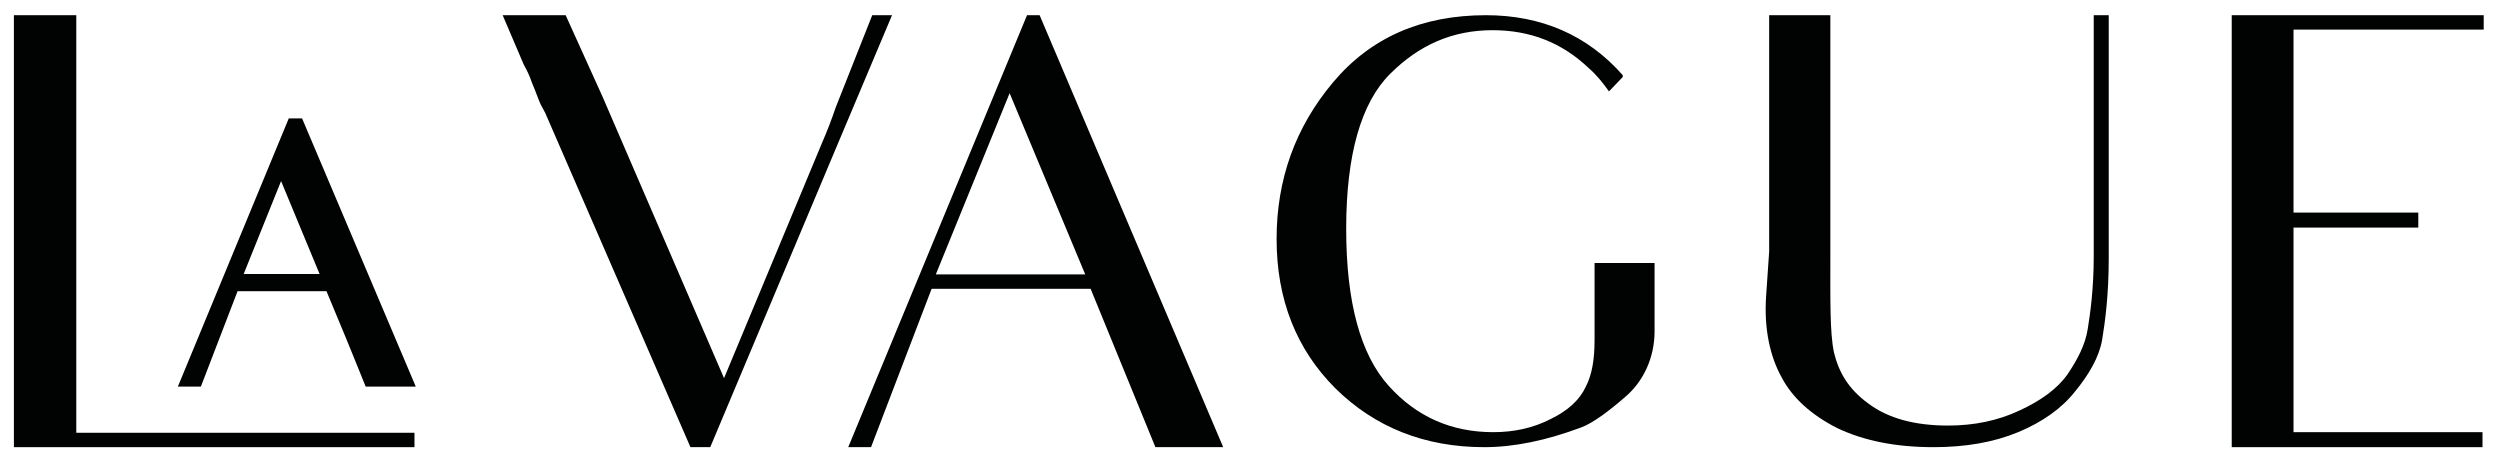
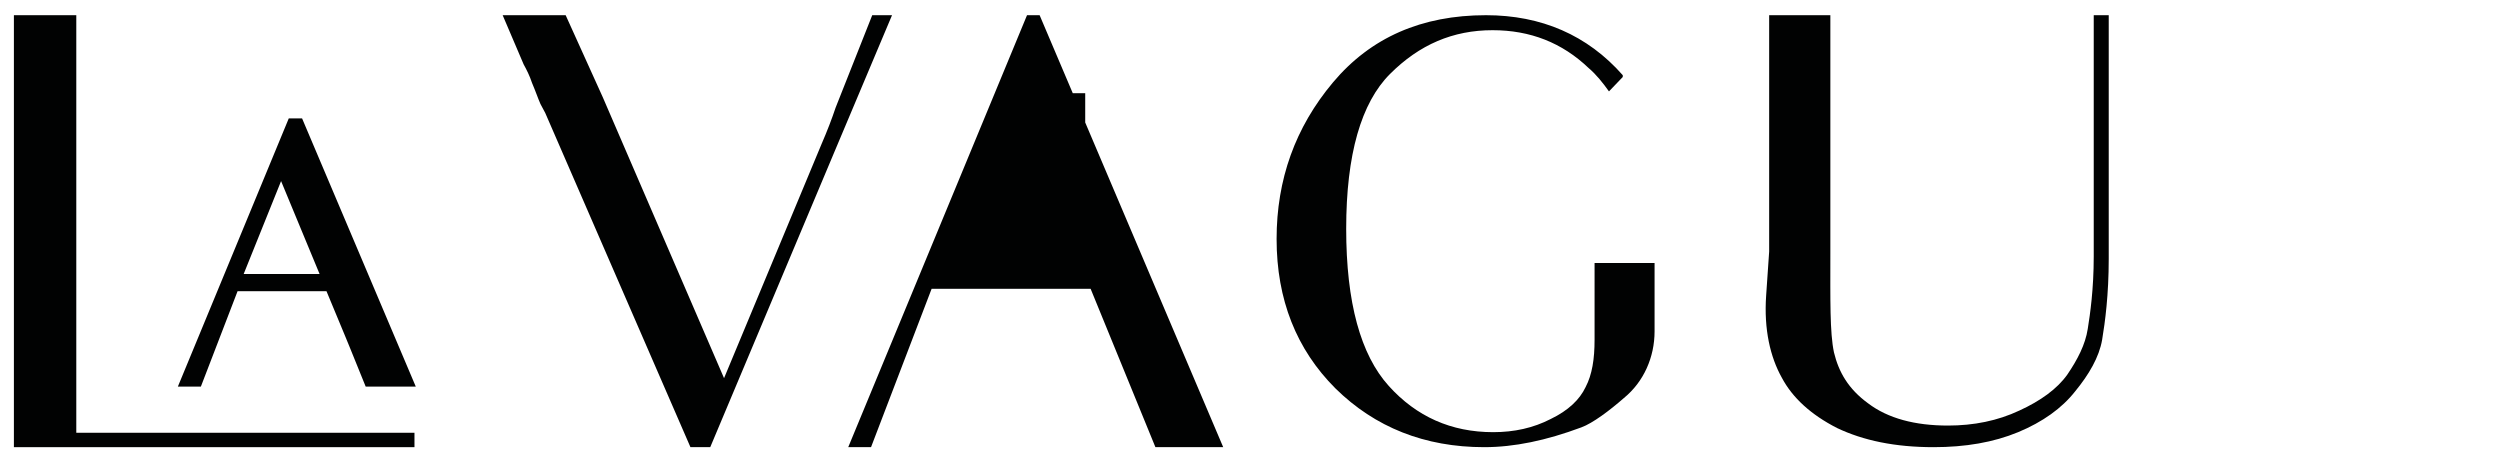
<svg xmlns="http://www.w3.org/2000/svg" xmlns:xlink="http://www.w3.org/1999/xlink" version="1.1" id="Ebene_1" x="0px" y="0px" viewBox="0 0 250.02 45.89" style="enable-background:new 0 0 250.02 45.89;" xml:space="preserve">
  <style type="text/css">
	.st0{clip-path:url(#SVGID_2_);fill:#010202;}
</style>
  <g>
    <defs>
      <rect id="SVGID_1_" y="0" width="250.02" height="45.89" />
    </defs>
    <clipPath id="SVGID_2_">
      <use xlink:href="#SVGID_1_" style="overflow:visible;" />
    </clipPath>
    <path class="st0" d="M89.21,1.52L83.57,14.9L71.03,44.72h-1.98L54.53,11.3l-0.48-0.9c-0.24-0.54-0.48-1.26-0.84-2.1   c-0.24-0.72-0.54-1.32-0.84-1.86l-2.1-4.92h6.3l3.72,8.22l12.12,28.08l9.72-23.34c0.6-1.38,1.08-2.64,1.44-3.72l3.66-9.24H89.21z" />
-     <path class="st0" d="M109.07,28.88h-15.9l-6.06,15.84h-2.28l17.88-43.2h1.26l18.36,43.2h-6.78   C113.27,39.14,109.07,28.88,109.07,28.88 M108.53,27.44l-7.56-18.12l-7.38,18.12H108.53z" />
+     <path class="st0" d="M109.07,28.88h-15.9l-6.06,15.84h-2.28l17.88-43.2h1.26l18.36,43.2h-6.78   C113.27,39.14,109.07,28.88,109.07,28.88 M108.53,27.44l-7.56-18.12H108.53z" />
    <path class="st0" d="M159.47,26.3h6v6.84c0,2.58-1.08,5.04-3.06,6.66c-1.44,1.26-3.12,2.52-4.26,2.94   c-3.54,1.32-6.72,1.98-9.72,1.98c-5.94,0-10.92-1.98-14.88-5.88c-3.9-3.9-5.88-8.88-5.88-14.94c0-5.94,1.86-11.16,5.64-15.66   c3.78-4.5,8.88-6.72,15.3-6.72c5.52,0,10.14,1.98,13.68,6V7.7l-1.38,1.44c-0.6-0.84-1.26-1.68-2.04-2.34   c-2.64-2.52-5.82-3.78-9.6-3.78c-3.96,0-7.32,1.44-10.26,4.38c-2.88,2.88-4.38,8.04-4.38,15.48c0,7.38,1.44,12.6,4.26,15.72   c2.76,3.06,6.24,4.62,10.44,4.62c2.1,0,4.02-0.42,5.76-1.32c1.74-0.84,2.88-1.92,3.48-3.18c0.66-1.26,0.9-2.82,0.9-4.74V26.3z" />
    <path class="st0" d="M210.89,1.52v24.36c0,3.6-0.36,6.3-0.66,8.1c-0.3,1.74-1.32,3.48-2.7,5.16c-1.32,1.68-3.24,3.06-5.7,4.08   c-2.46,1.02-5.28,1.5-8.46,1.5c-3.84,0-7.02-0.66-9.66-1.92c-2.58-1.32-4.44-3-5.52-5.04c-1.14-2.04-1.8-4.8-1.56-8.22l0.3-4.38   V1.52h6.12v23.82c0,4.62-0.06,7.92,0.36,9.9c0.48,1.98,1.44,3.66,3.42,5.1c1.98,1.5,4.68,2.22,7.98,2.22c2.58,0,4.98-0.48,7.14-1.5   c2.1-0.96,3.78-2.16,4.8-3.6c1.02-1.5,1.8-3,2.04-4.56c0.24-1.5,0.6-3.96,0.6-7.26V1.52H210.89z" />
-     <polygon class="st0" points="248.27,43.22 248.27,44.72 223.19,44.72 223.19,1.52 248.39,1.52 248.39,2.96 229.37,2.96    229.37,21.26 241.85,21.26 241.85,22.76 229.37,22.76 229.37,43.22  " />
    <polygon class="st0" points="41.45,43.28 41.45,44.72 1.39,44.72 1.39,33.62 1.39,12.38 1.39,1.52 7.63,1.52 7.63,43.28  " />
    <path class="st0" d="M36.57,38.66c-1.48-3.67-2.05-5.04-2.05-5.04l-1.87-4.5h-8.89l-3.67,9.54h-2.3l11.09-26.82h1.33l11.37,26.82   H36.57z M28.11,18.11l-3.74,9.29h7.59L28.11,18.11z" />
  </g>
</svg>